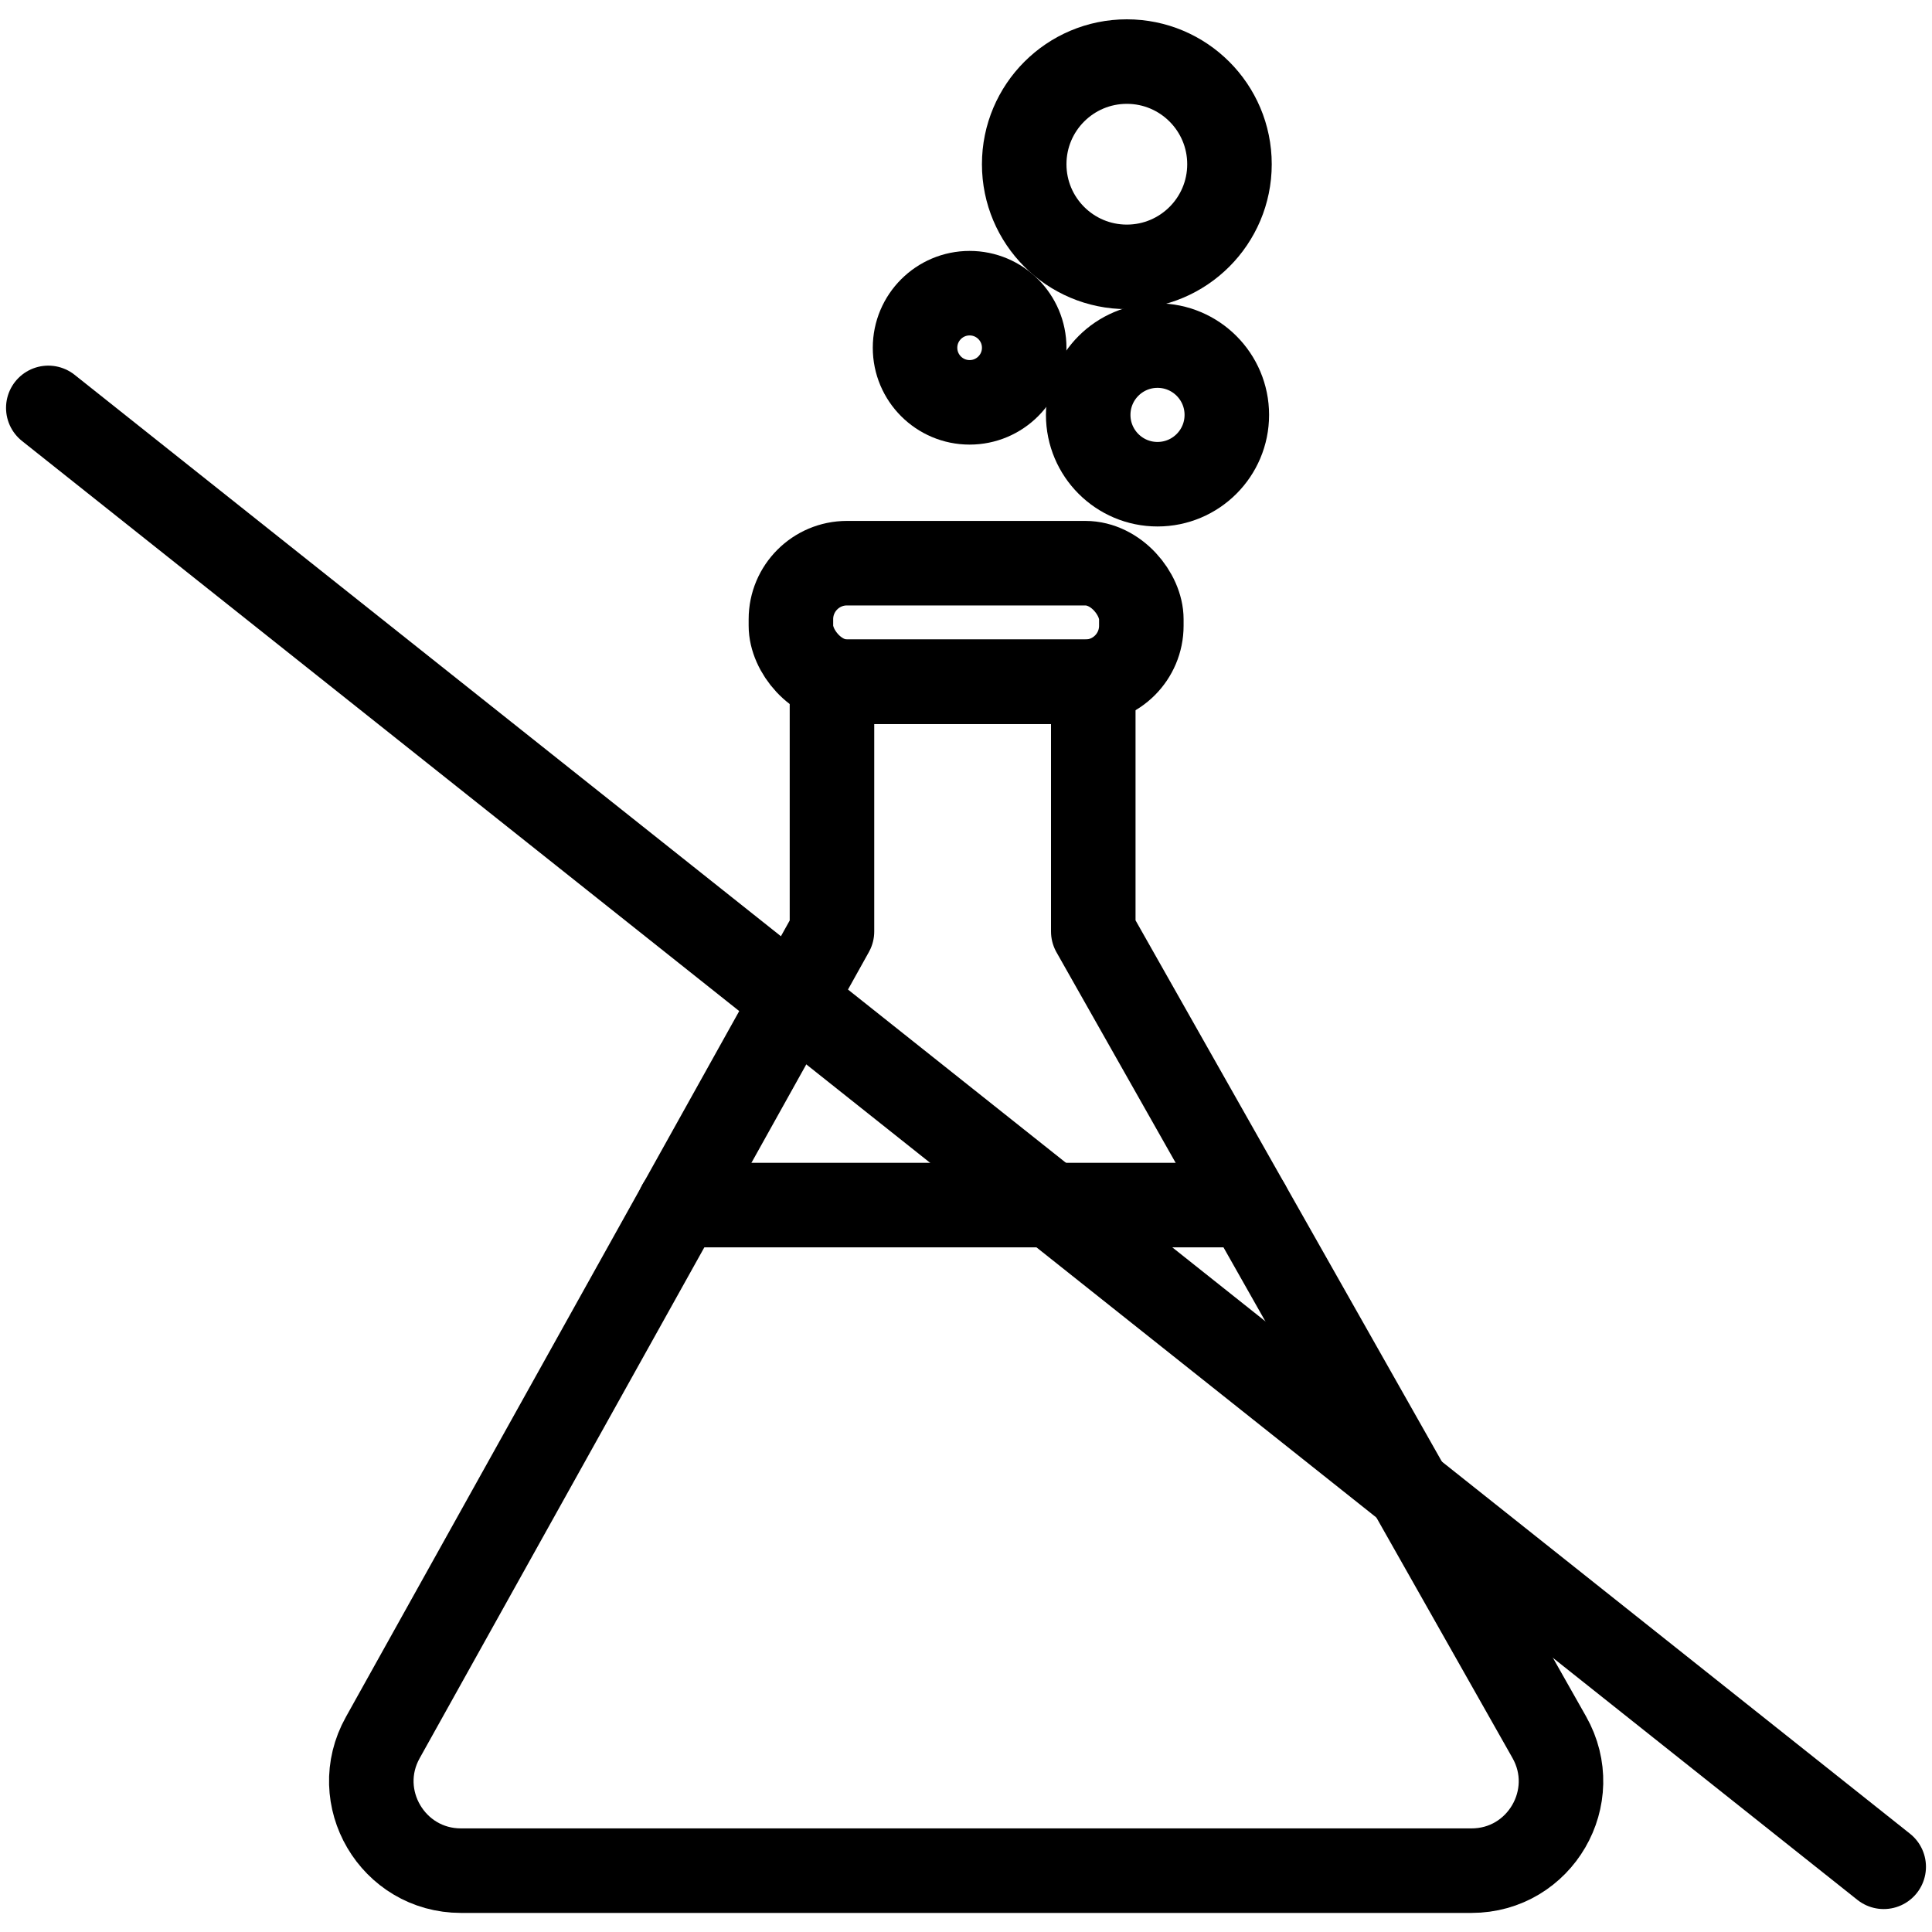
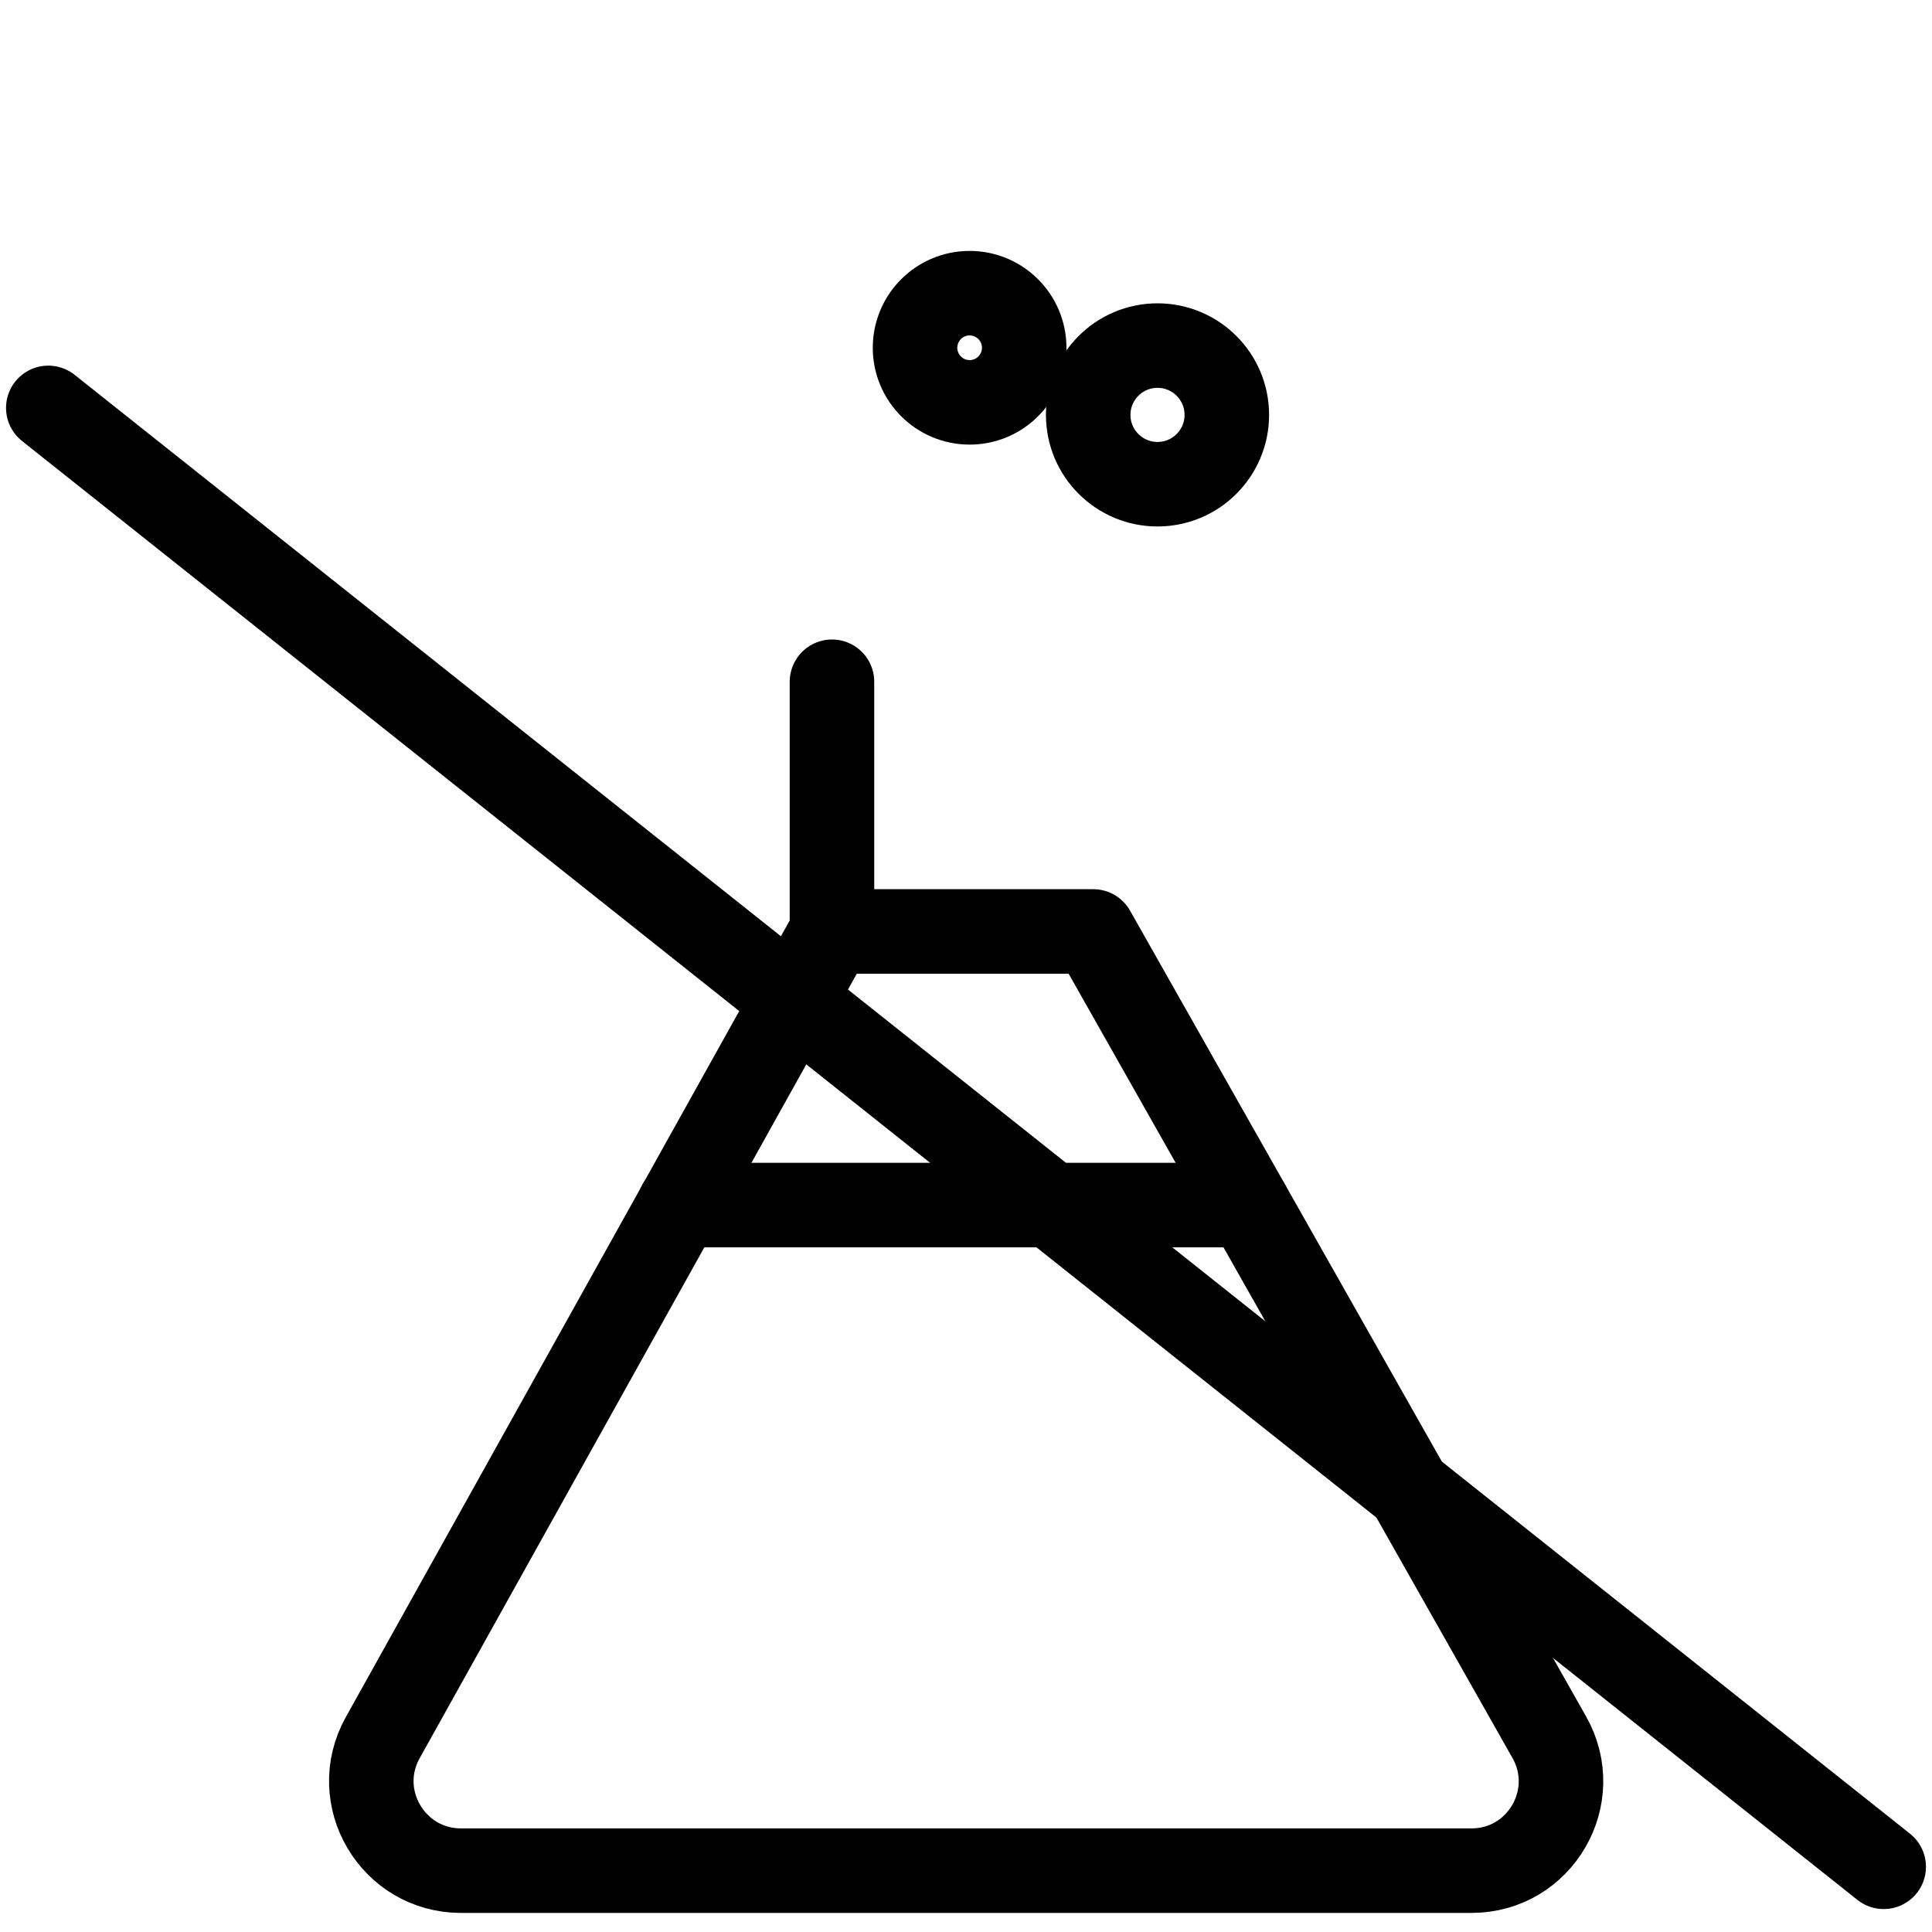
<svg xmlns="http://www.w3.org/2000/svg" id="uuid-34d4b32b-a526-4d61-8db4-5d242a5cd395" viewBox="0 0 80 80">
  <g>
-     <path d="m34.45,28.23v10.34l-18.6,33.38c-1.38,2.47.41,5.51,3.24,5.51h41.84c2.84,0,4.62-3.06,3.22-5.53l-18.88-33.36v-10.34h-10.82Z" fill="none" stroke="#000" stroke-linecap="round" stroke-linejoin="round" stroke-width="3.5" />
-     <rect x="32.75" y="23.32" width="14.51" height="4.91" rx="2.32" ry="2.32" fill="none" stroke="#000" stroke-miterlimit="10" stroke-width="3.5" />
+     <path d="m34.45,28.23v10.34l-18.6,33.38c-1.38,2.47.41,5.51,3.24,5.51h41.84c2.84,0,4.62-3.06,3.22-5.53l-18.88-33.36h-10.82Z" fill="none" stroke="#000" stroke-linecap="round" stroke-linejoin="round" stroke-width="3.5" />
    <line x1="28.13" y1="49.9" x2="51.68" y2="49.9" fill="none" stroke="#000" stroke-linecap="round" stroke-linejoin="round" stroke-width="3.5" />
  </g>
  <g>
-     <circle cx="46.66" cy="6.8" r="4.25" fill="none" stroke="#000" stroke-linecap="round" stroke-linejoin="round" stroke-width="3.5" />
    <circle cx="47.93" cy="17.18" r="2.87" fill="none" stroke="#000" stroke-linecap="round" stroke-linejoin="round" stroke-width="3.5" />
    <circle cx="40.15" cy="14.4" r="2.26" fill="none" stroke="#000" stroke-linecap="round" stroke-linejoin="round" stroke-width="3.5" />
  </g>
  <line x1="2" y1="16.89" x2="78" y2="77.3" fill="none" stroke="#000" stroke-linecap="round" stroke-linejoin="round" stroke-width="3.5" />
</svg>